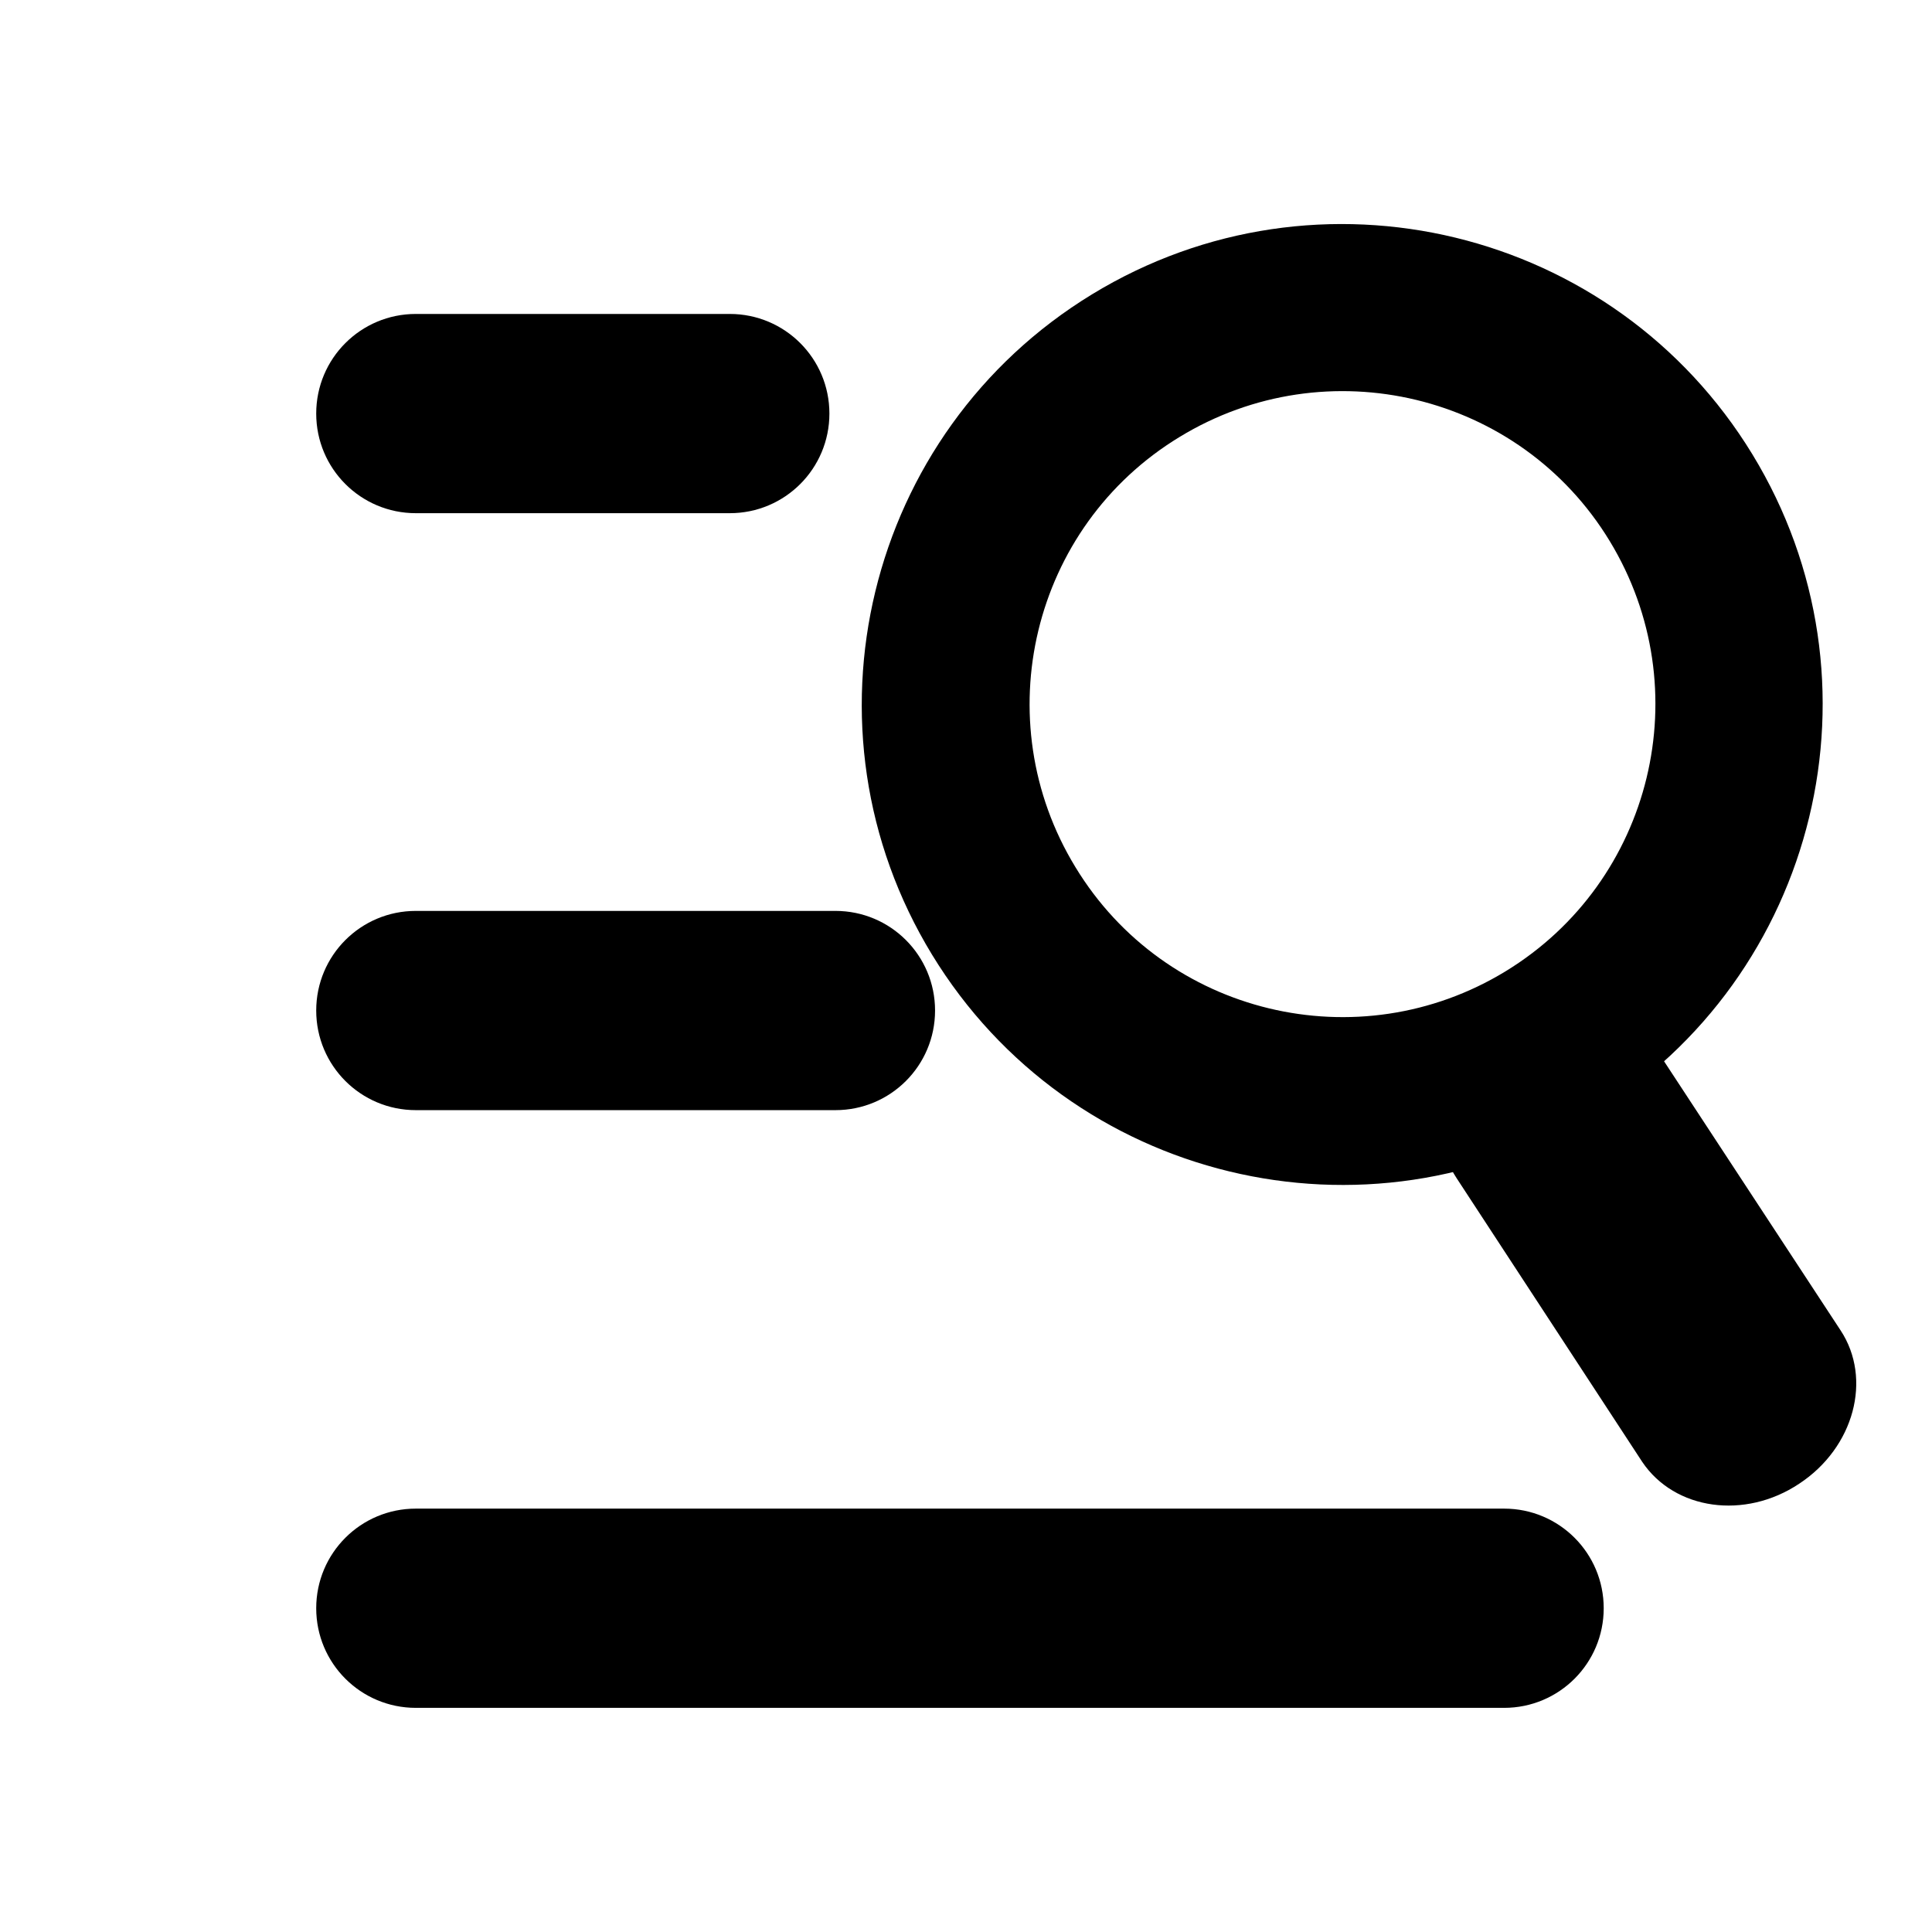
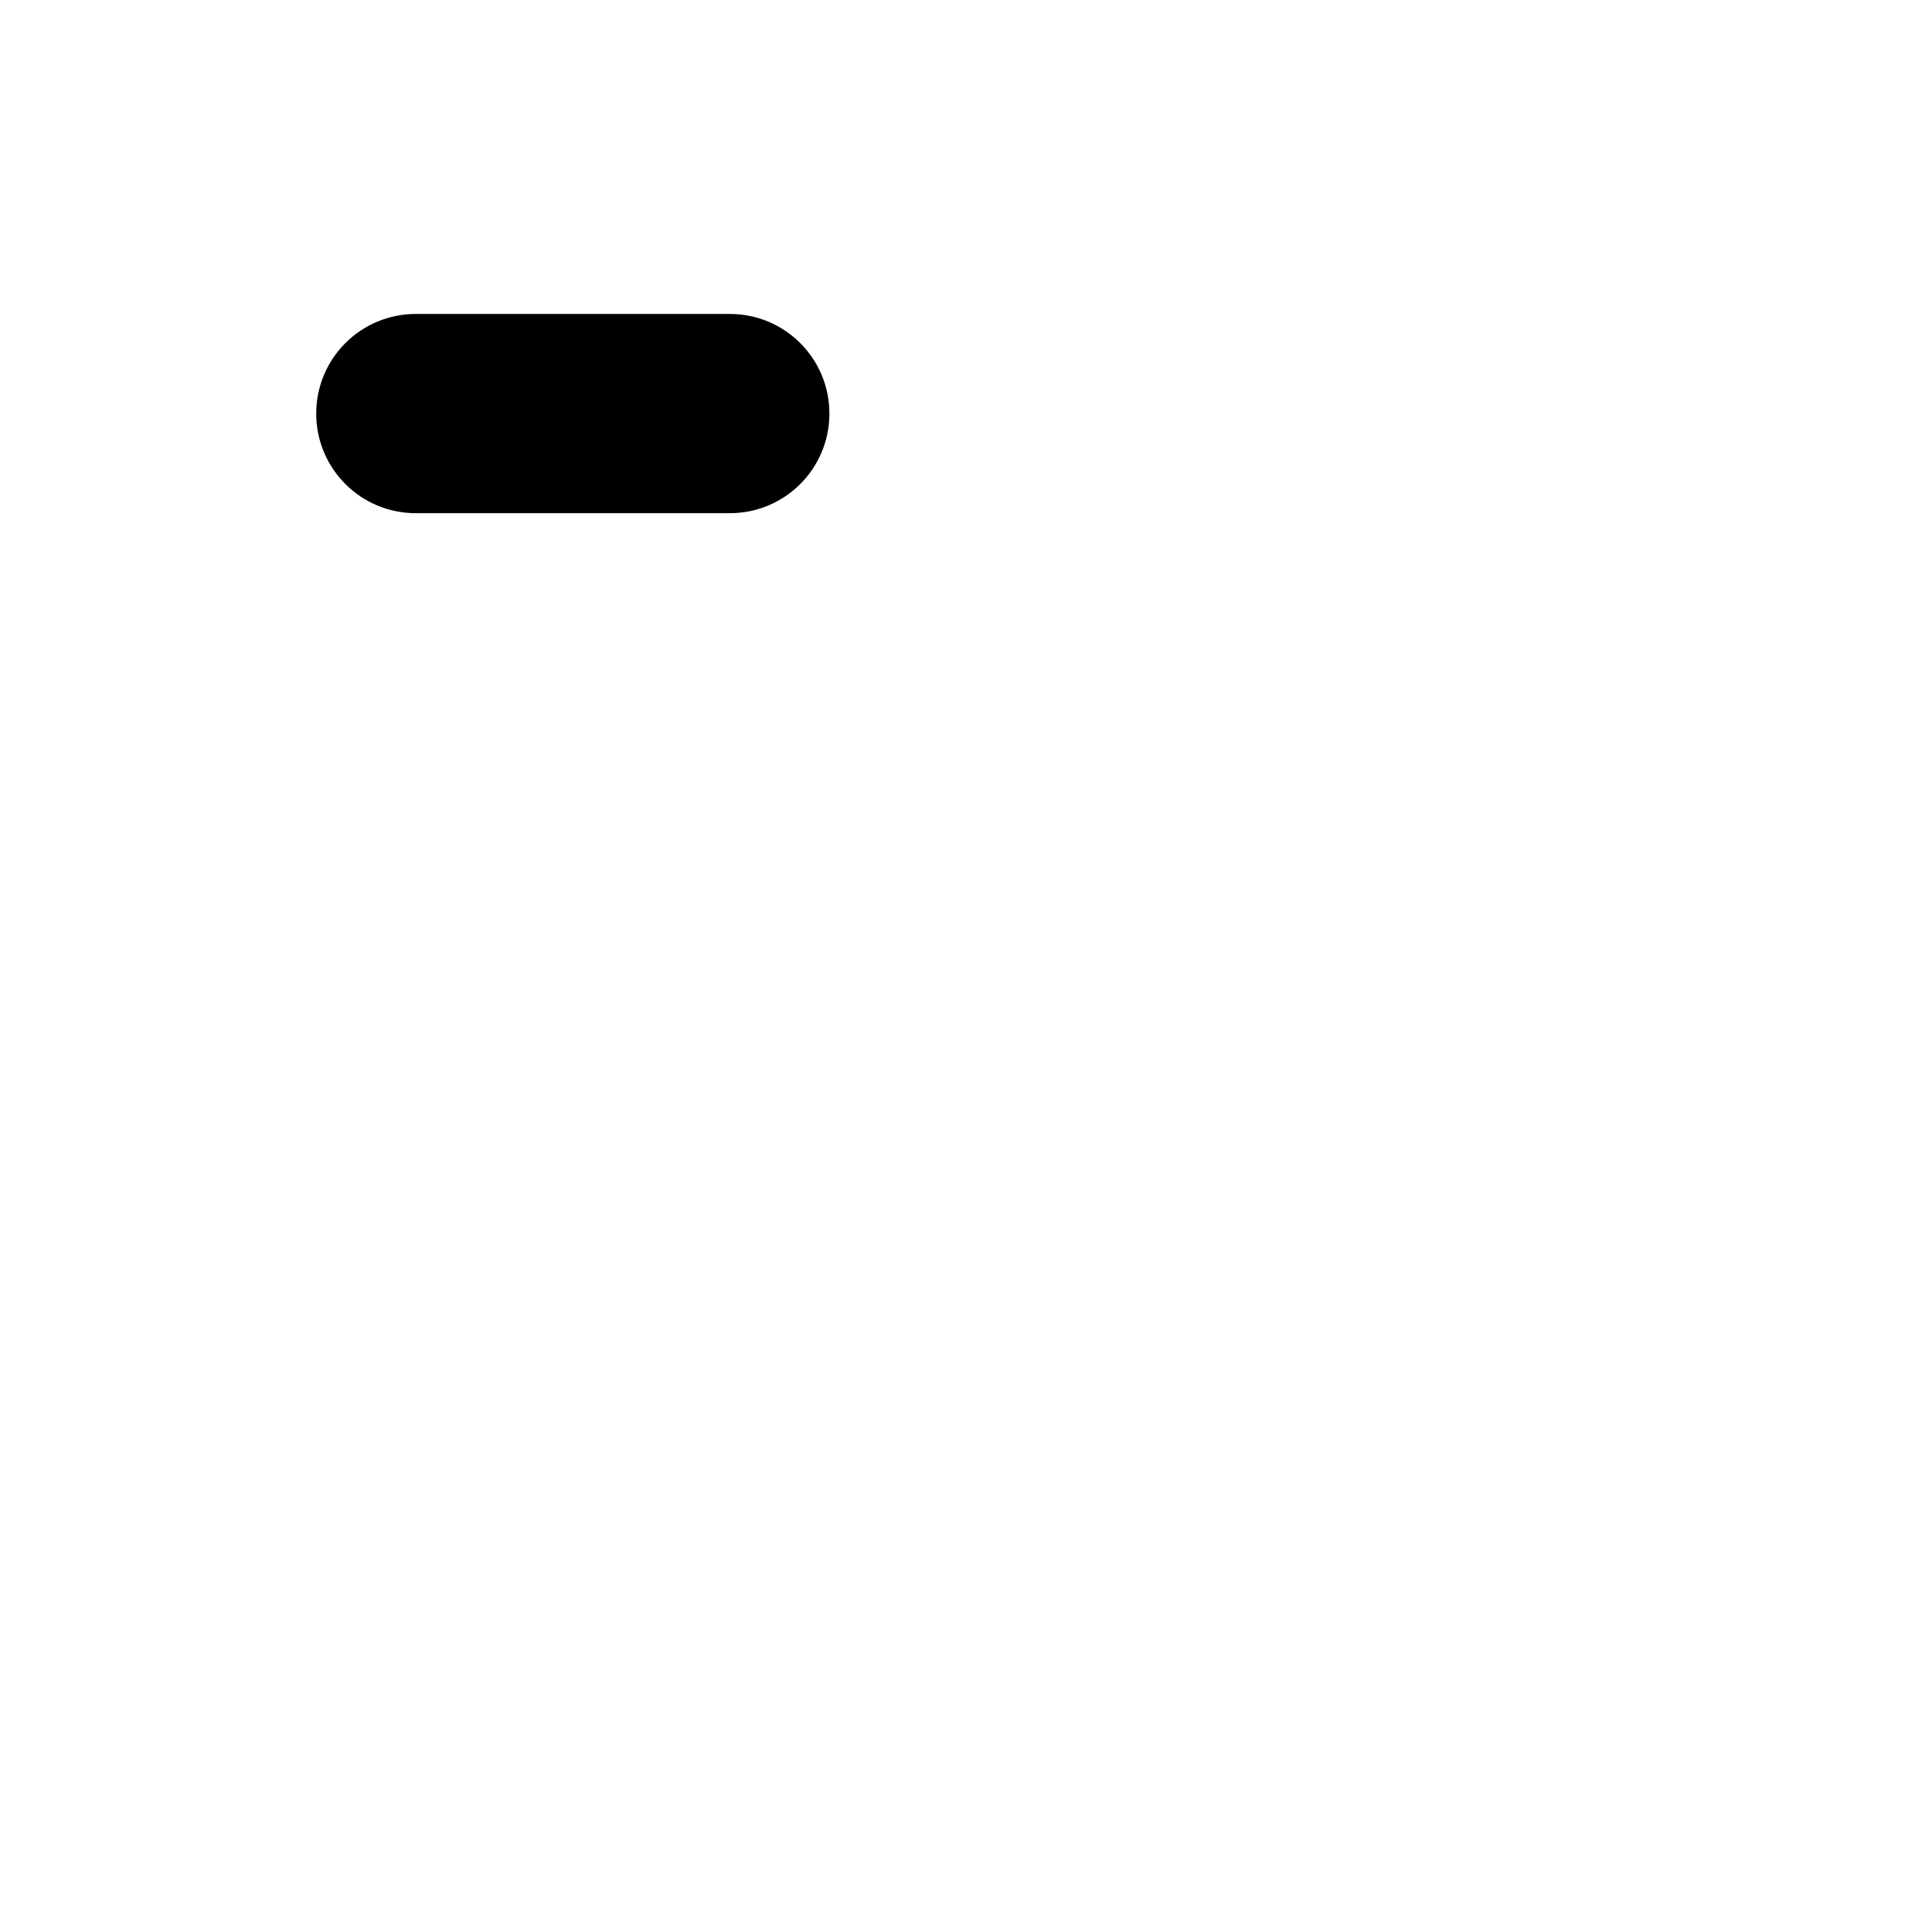
<svg xmlns="http://www.w3.org/2000/svg" version="1.1" x="0px" y="0px" viewBox="0 0 256 256" enable-background="new 0 0 256 256" xml:space="preserve">
  <g>
    <g>
      <path fill="#000000" d="M10,41.4L10,41.4L10,41.4L10,41.4L10,41.4L10,41.4L10,41.4L10,41.4z" />
-       <path fill="#000000" d="M211,147.7c-30,18.3-69.2,8.8-87.5-21.2c-18.3-30-8.8-69.2,21.2-87.5c30-18.3,69.2-8.8,87.5,21.2C250.5,90.2,241,129.4,211,147.7z M213.3,71.7c-11.9-19.6-37.5-25.7-57-13.8c-19.6,11.9-25.7,37.5-13.8,57c11.9,19.6,37.5,25.7,57,13.8C219,116.8,225.2,91.3,213.3,71.7z" />
-       <path fill="#000000" d="M215.3,135c1.6,0.9,3,2.2,4,3.8l24.6,37.5c4.2,6.4,1.8,15.5-5.5,20.3l0,0c-7.2,4.8-16.5,3.5-20.8-2.9L193,156.1c-4.2-6.4-1.8-15.5,5.5-20.3l0,0C204,132.3,210.6,132.1,215.3,135" />
      <path fill="#000000" d="M109.9,54.8c0,7.3-5.9,13.2-13.2,13.2H55.1c-7.3,0-13.2-5.9-13.2-13.2l0,0c0-7.3,5.9-13.2,13.2-13.2h41.6C104,41.6,109.9,47.5,109.9,54.8L109.9,54.8z" />
-       <path fill="#000000" d="M123.9,133.9c0,7.3-5.9,13.2-13.2,13.2H55.1c-7.3,0-13.2-5.9-13.2-13.2l0,0c0-7.3,5.9-13.2,13.2-13.2h55.6C118,120.7,123.9,126.6,123.9,133.9L123.9,133.9z" />
-       <path fill="#000000" d="M212.5,213.1c0,7.3-5.9,13.2-13.2,13.2H55.1c-7.3,0-13.2-5.9-13.2-13.2l0,0c0-7.3,5.9-13.2,13.2-13.2h144.2C206.6,199.9,212.5,205.8,212.5,213.1L212.5,213.1z" />
    </g>
  </g>
</svg>